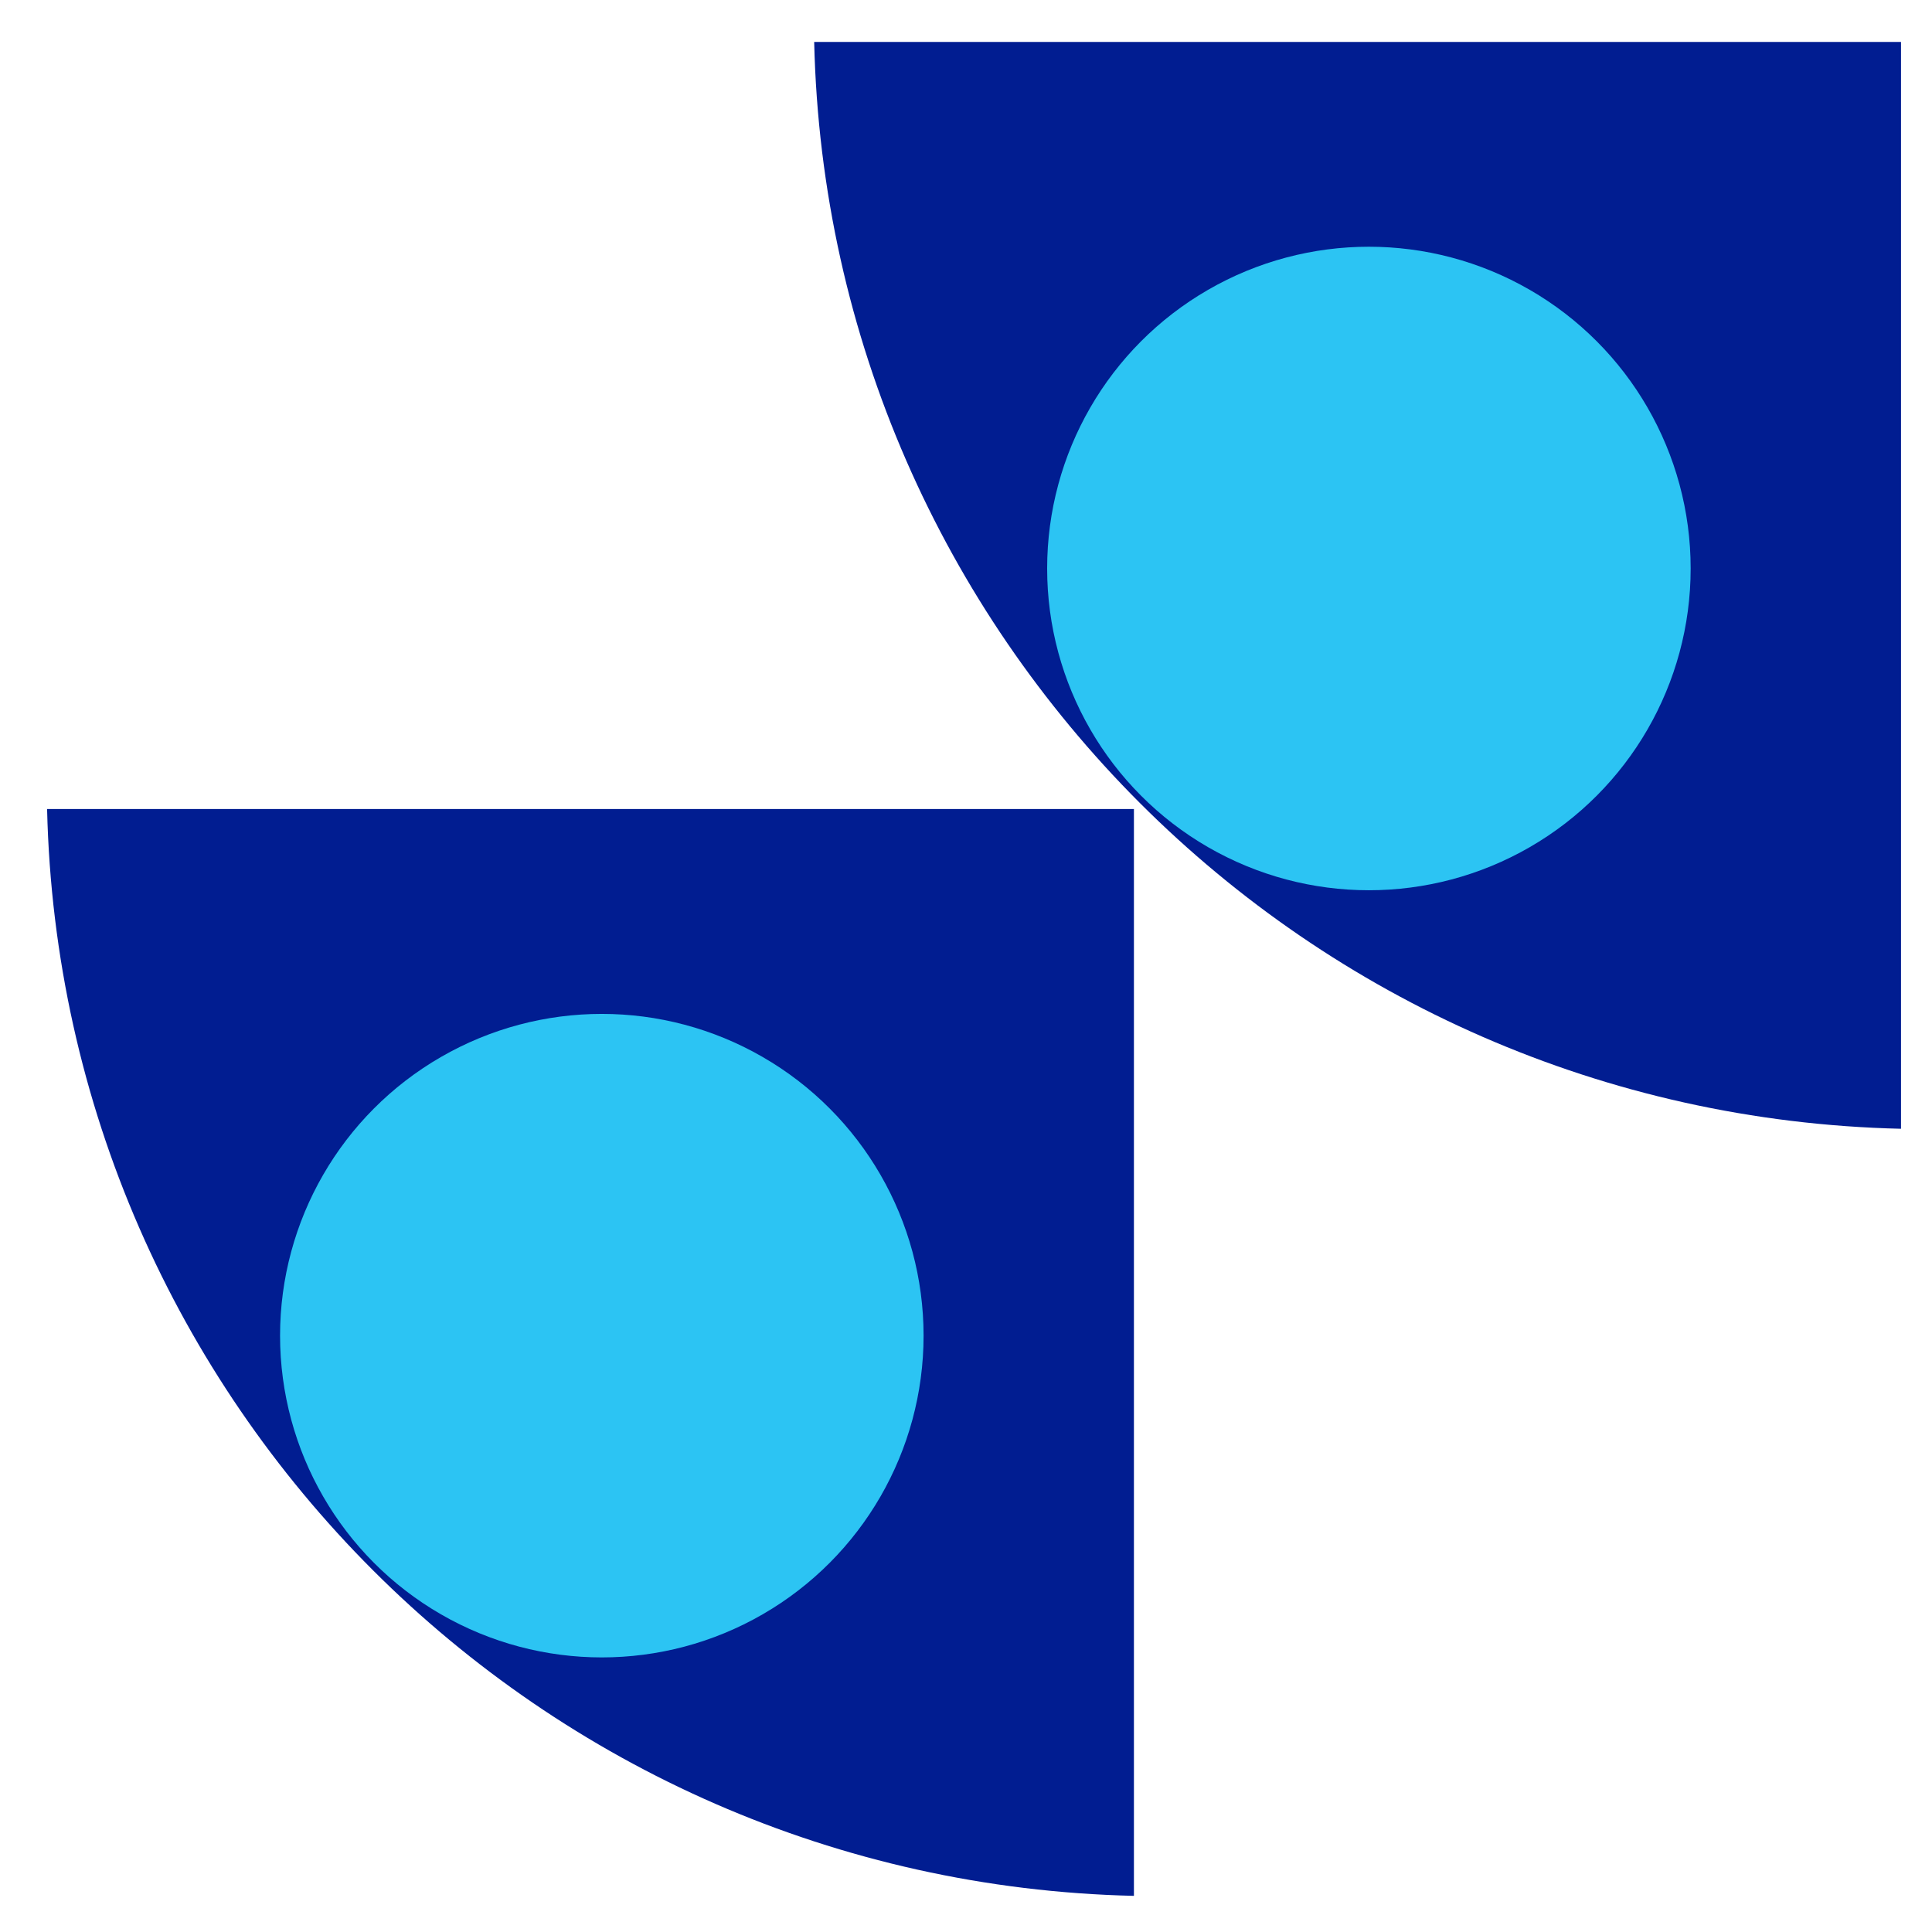
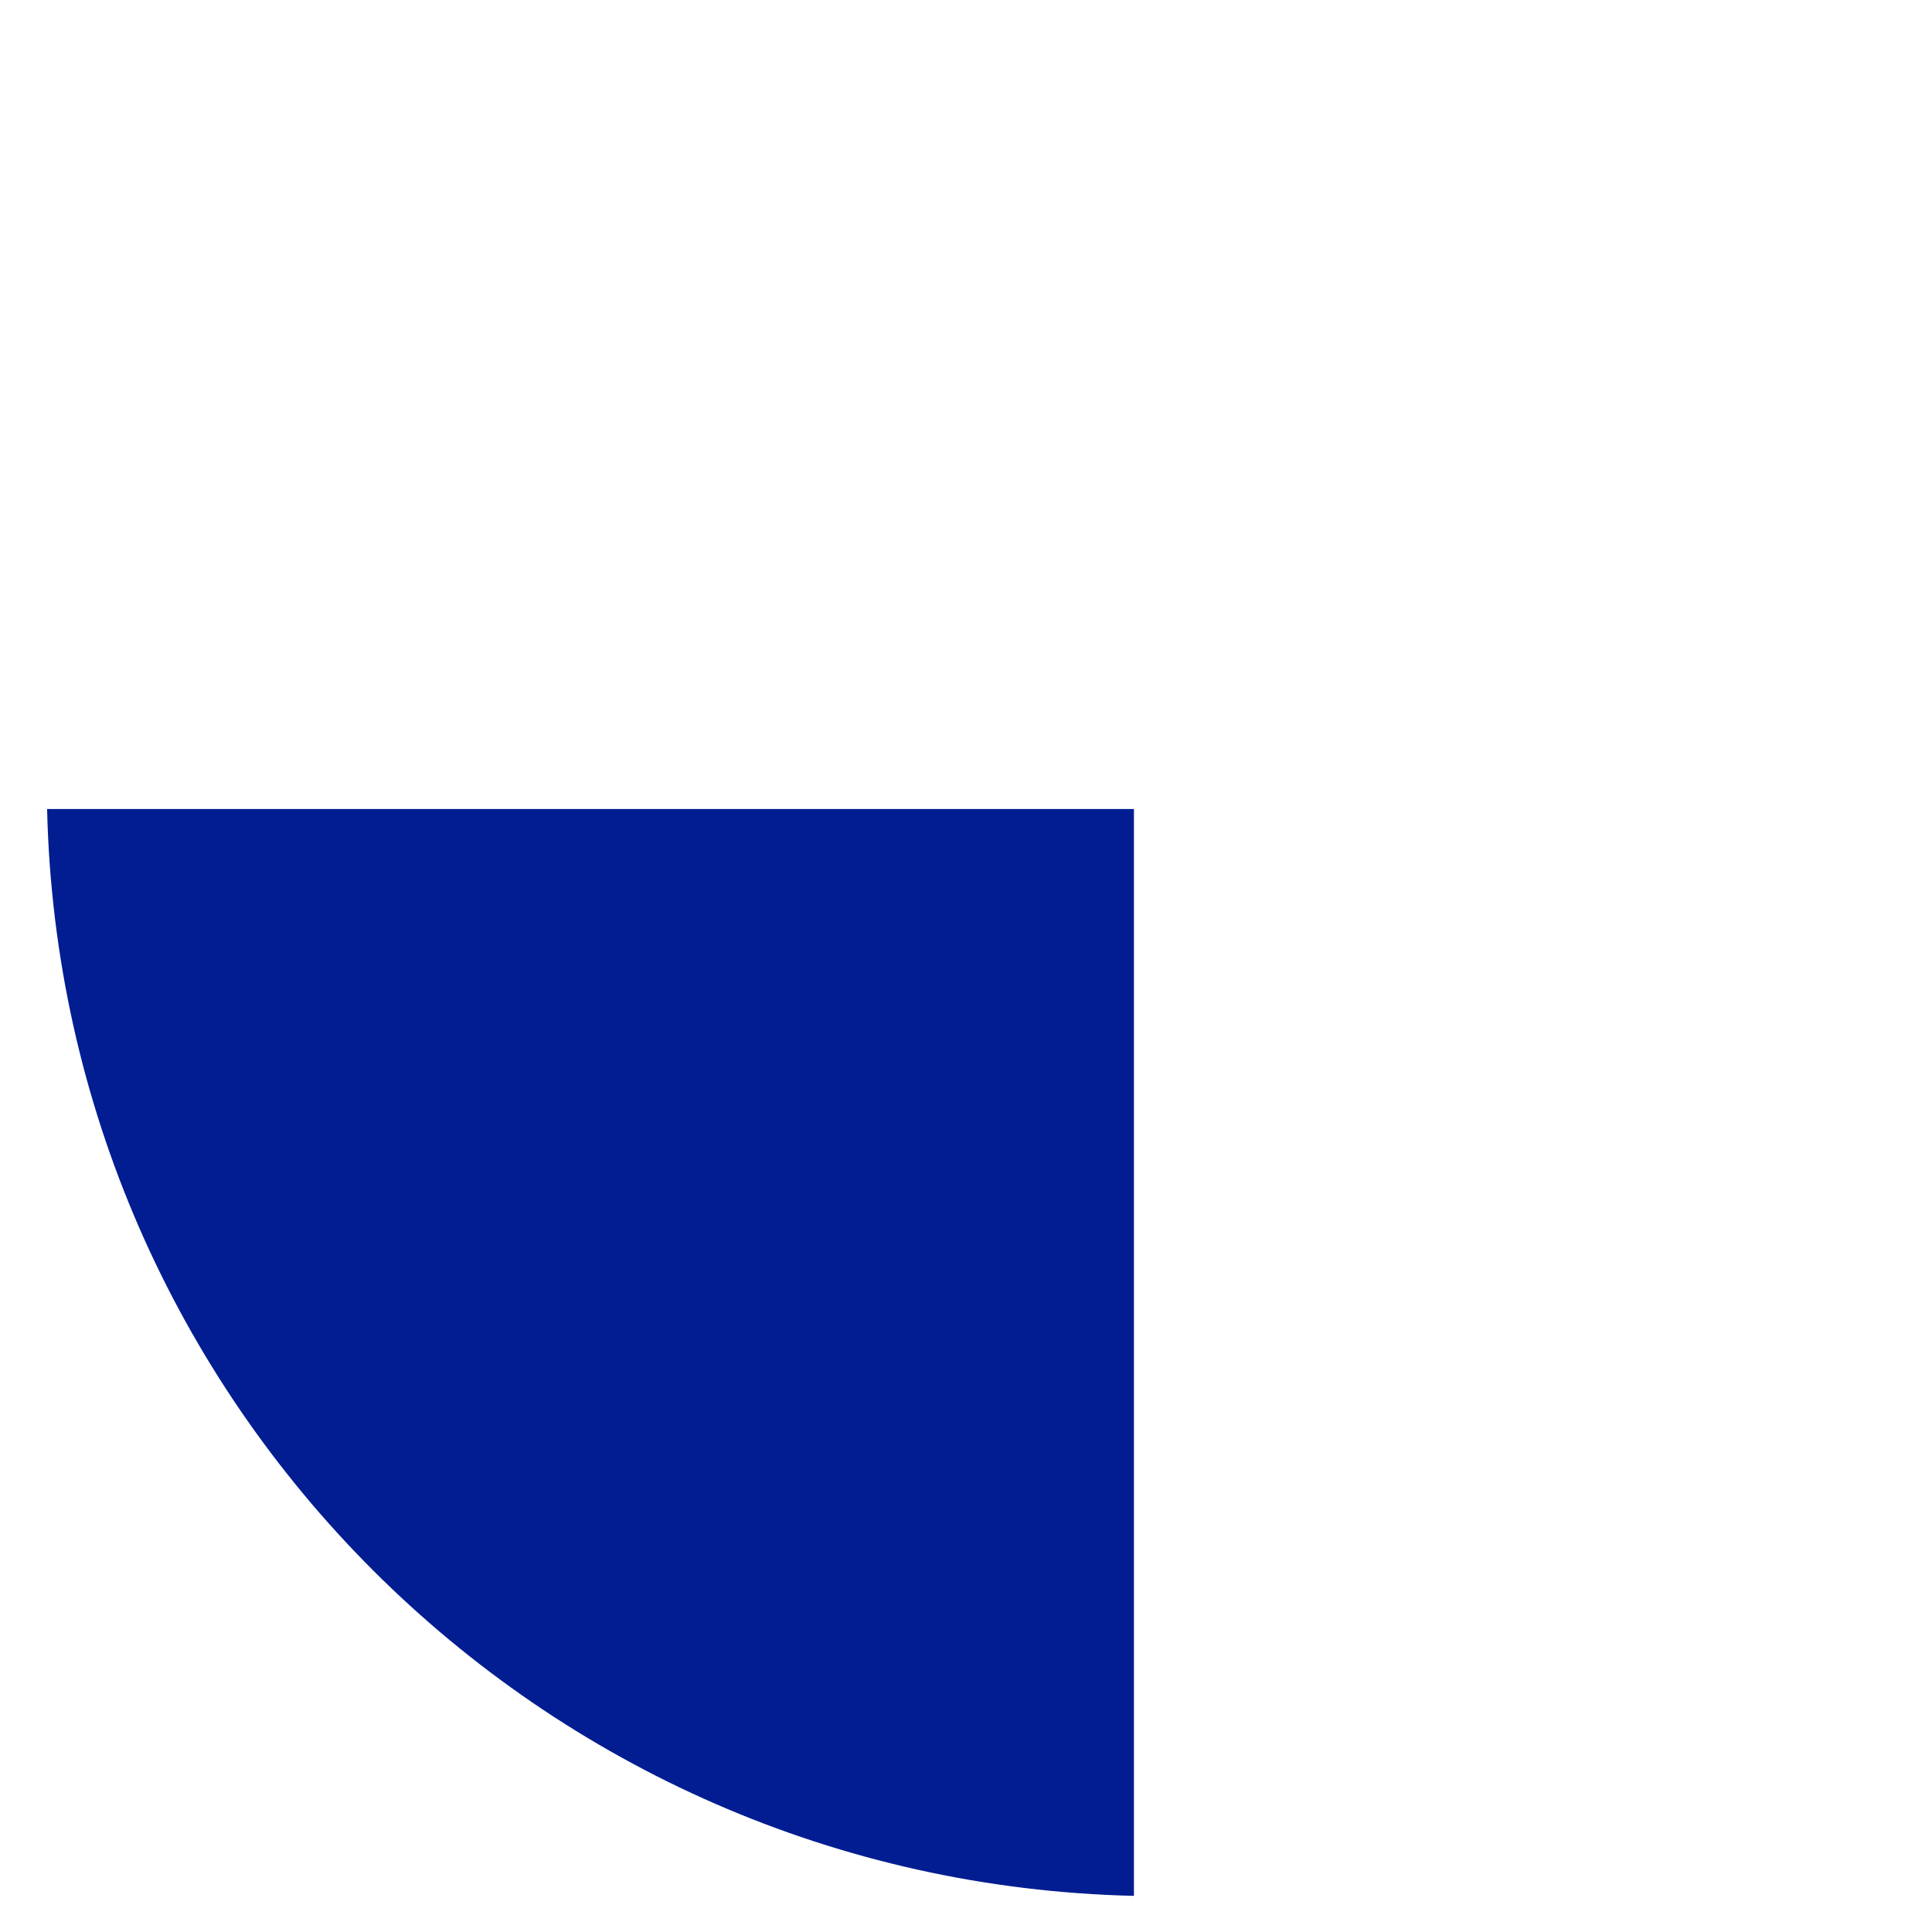
<svg xmlns="http://www.w3.org/2000/svg" id="Layer_1" data-name="Layer 1" viewBox="0 0 240 240">
  <defs>
    <style>
      .cls-1 {
        fill: #2cc4f3;
      }

      .cls-2 {
        fill: #011d91;
      }
    </style>
  </defs>
-   <path class="cls-2" d="M5.85,100.5c1.71,73.82,61.2,133.31,135.01,135.01V100.5H5.85Z" />
-   <circle class="cls-1" cx="74.76" cy="165.92" r="39.97" />
-   <path class="cls-2" d="M101.14,5.21c1.71,73.82,61.2,133.31,135.01,135.01V5.21H101.14Z" />
-   <circle class="cls-1" cx="170.05" cy="70.62" r="39.97" />
+   <path class="cls-2" d="M5.85,100.5c1.71,73.82,61.2,133.31,135.01,135.01V100.5H5.85" />
</svg>